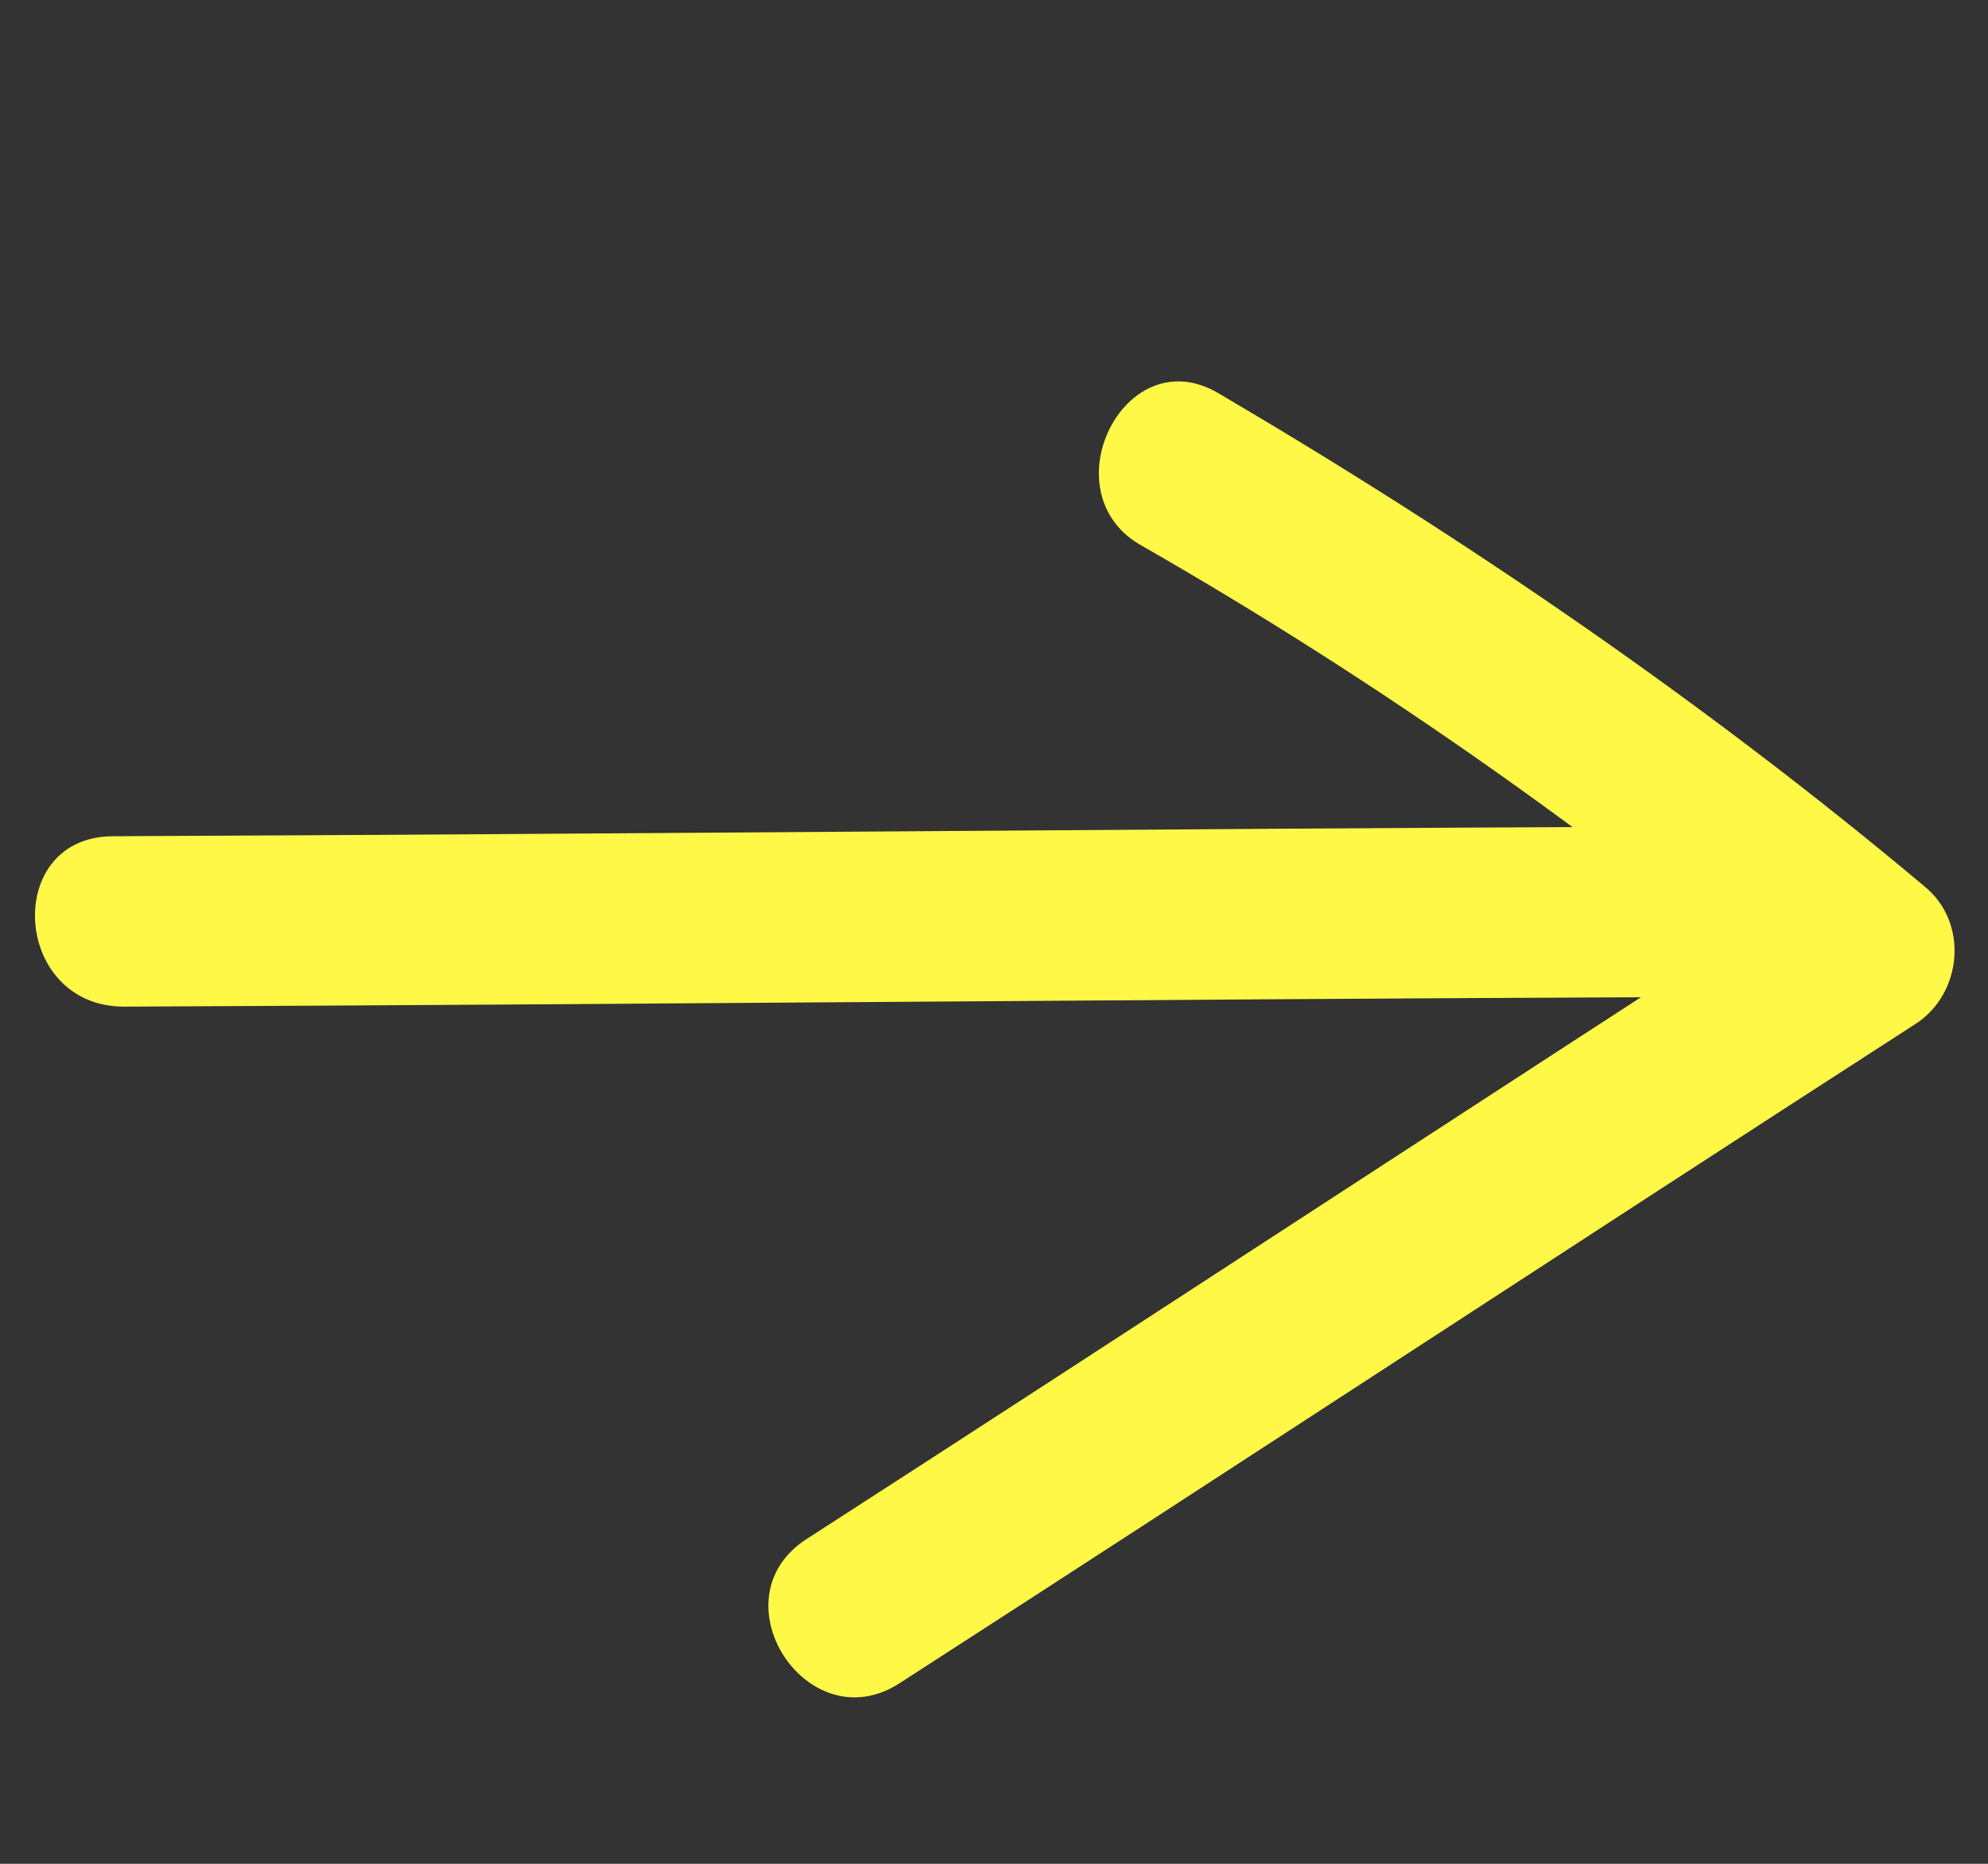
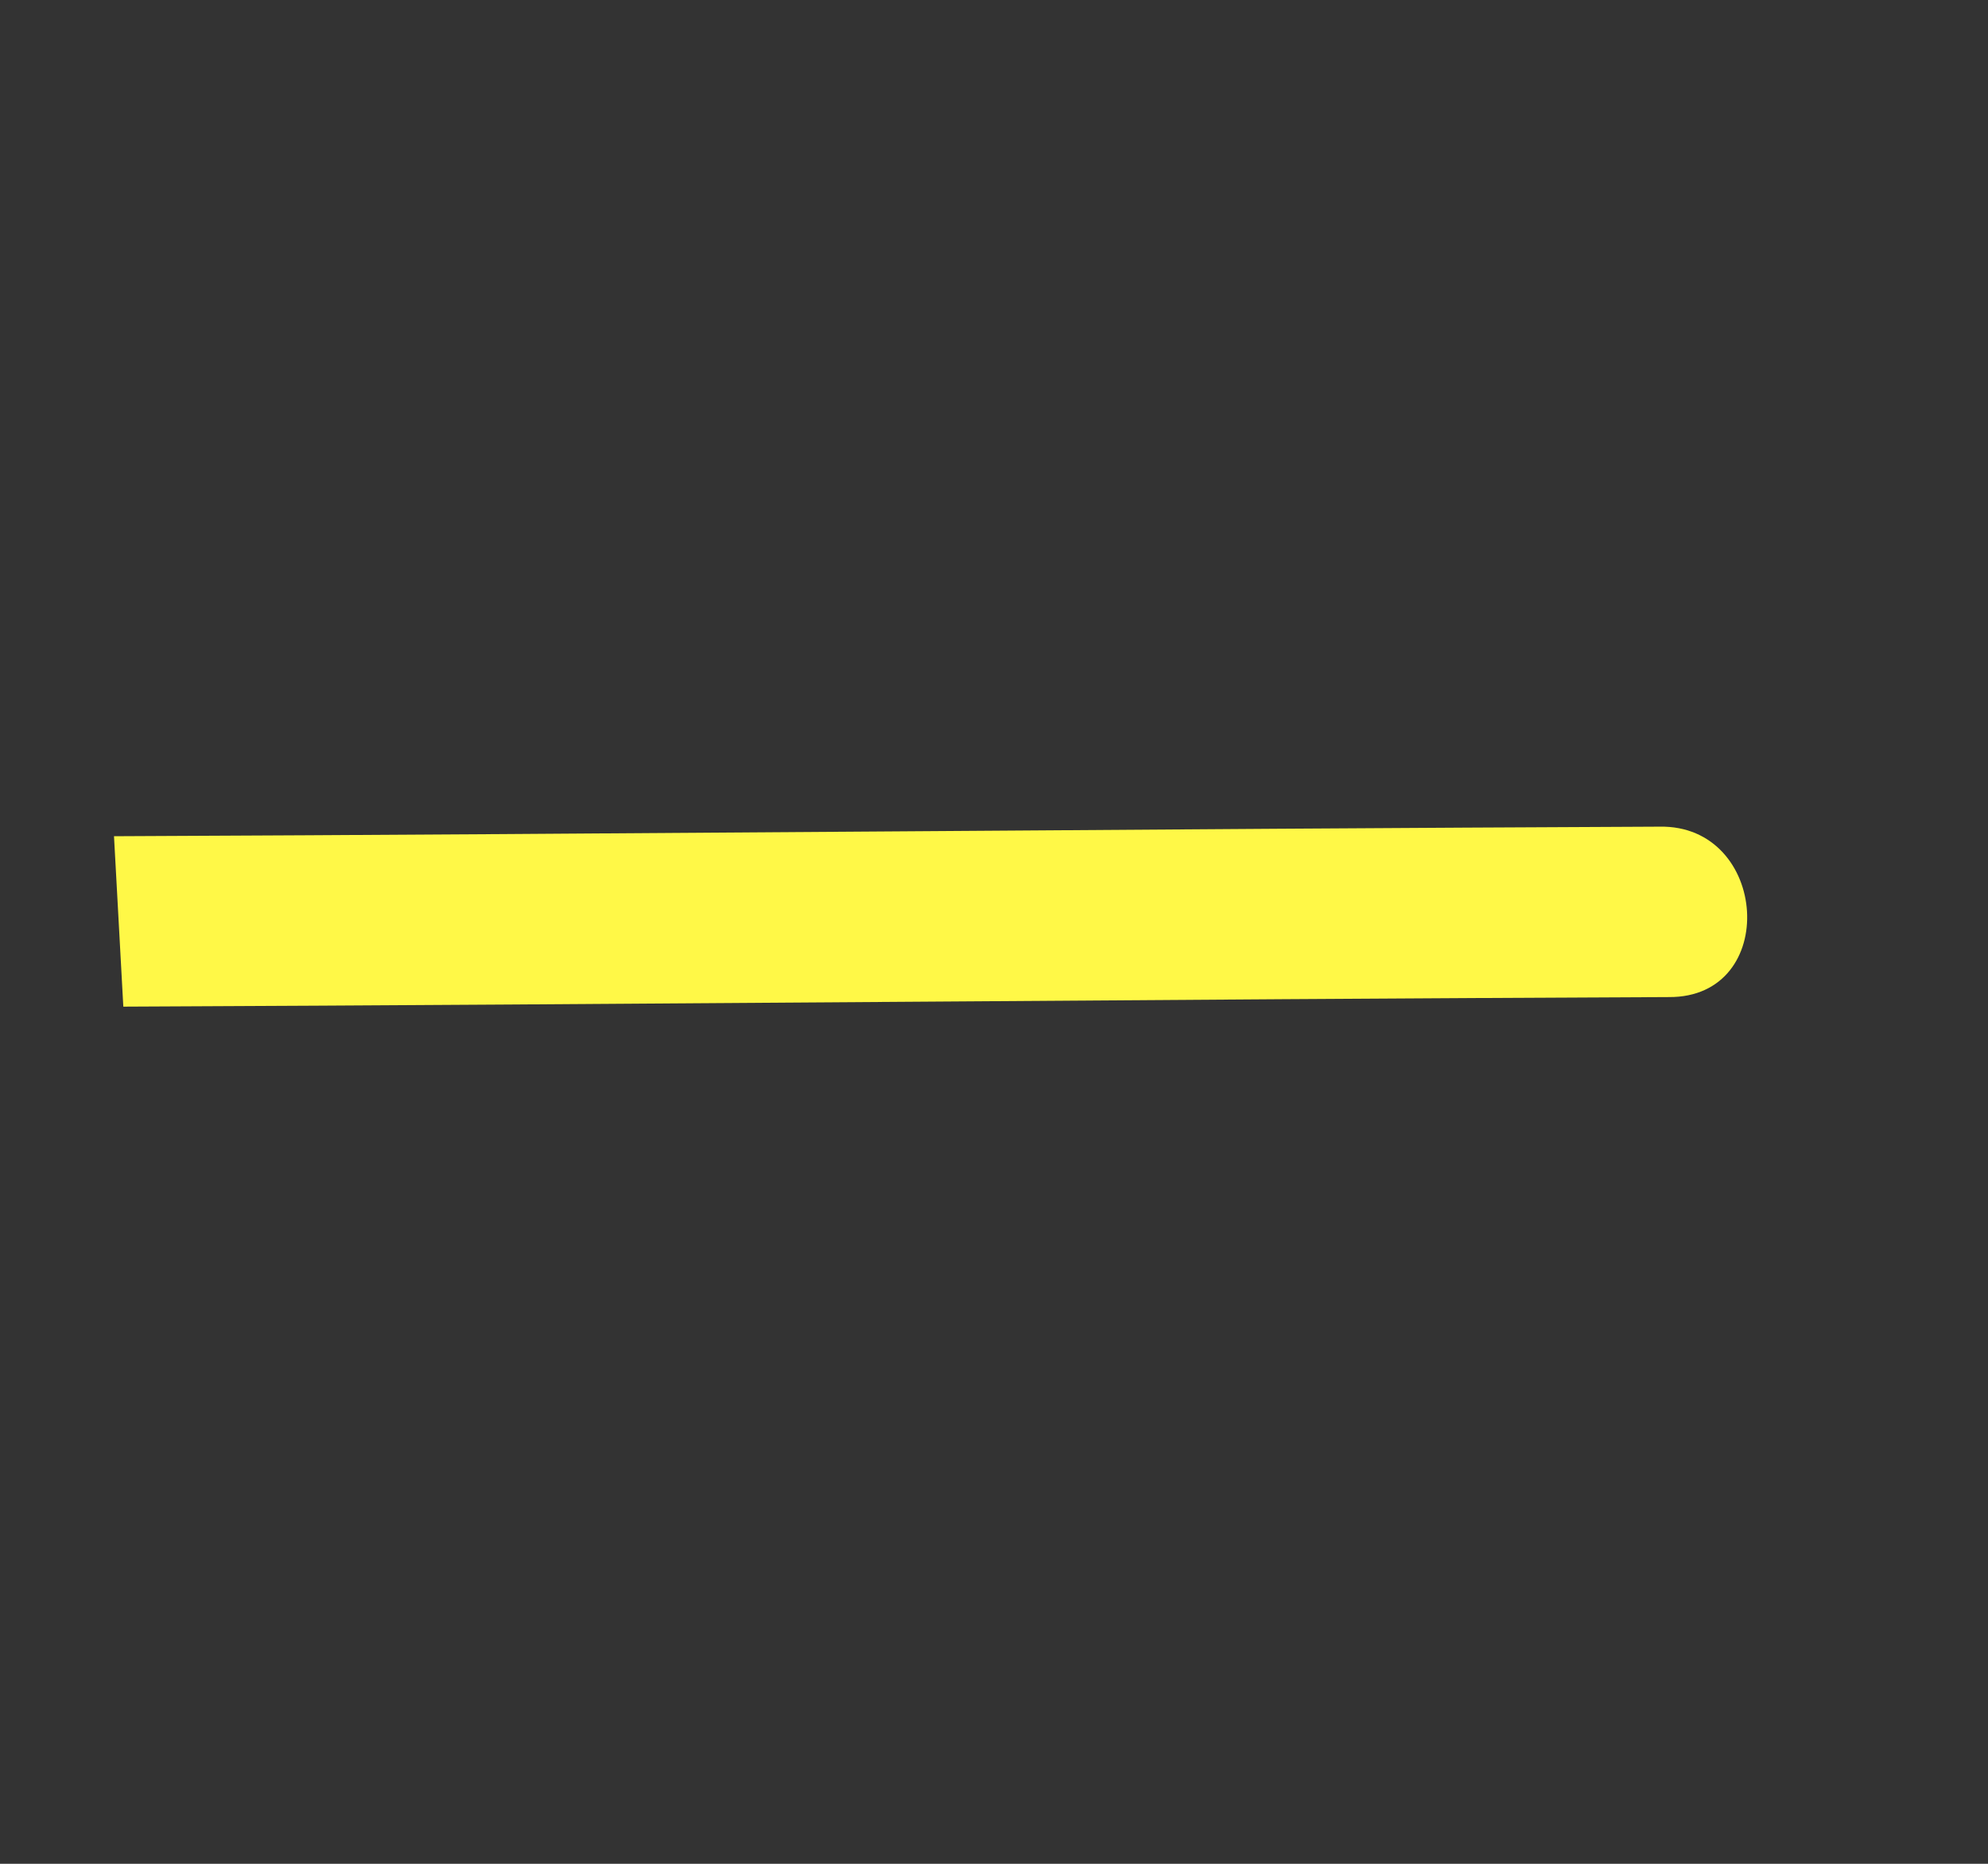
<svg xmlns="http://www.w3.org/2000/svg" width="32" height="30" viewBox="0 0 32 30" fill="none">
  <rect x="0" y="0" width="32" height="30" fill="#333333" stroke="none" />
-   <path d="M1.985 16.203C10.287 16.167 18.56 16.085 26.863 16.049C28.655 16.061 28.475 13.272 26.713 13.306C18.41 13.342 10.137 13.424 1.835 13.46C0.042 13.448 0.192 16.191 1.985 16.203Z" fill="#FFF847" />
-   <path d="M14.488 27.088C19.965 23.556 25.366 20.008 30.843 16.475C31.582 15.99 31.697 14.857 30.981 14.27C27.447 11.305 23.604 8.675 19.622 6.335C18.096 5.421 16.853 7.956 18.395 8.793C22.21 10.979 25.793 13.515 29.189 16.372C29.225 15.622 29.291 14.918 29.327 14.167C23.85 17.7 18.449 21.248 12.972 24.78C11.495 25.75 13.011 28.058 14.488 27.088Z" fill="#FFF847" />
+   <path d="M1.985 16.203C10.287 16.167 18.56 16.085 26.863 16.049C28.655 16.061 28.475 13.272 26.713 13.306C18.41 13.342 10.137 13.424 1.835 13.46Z" fill="#FFF847" />
</svg>